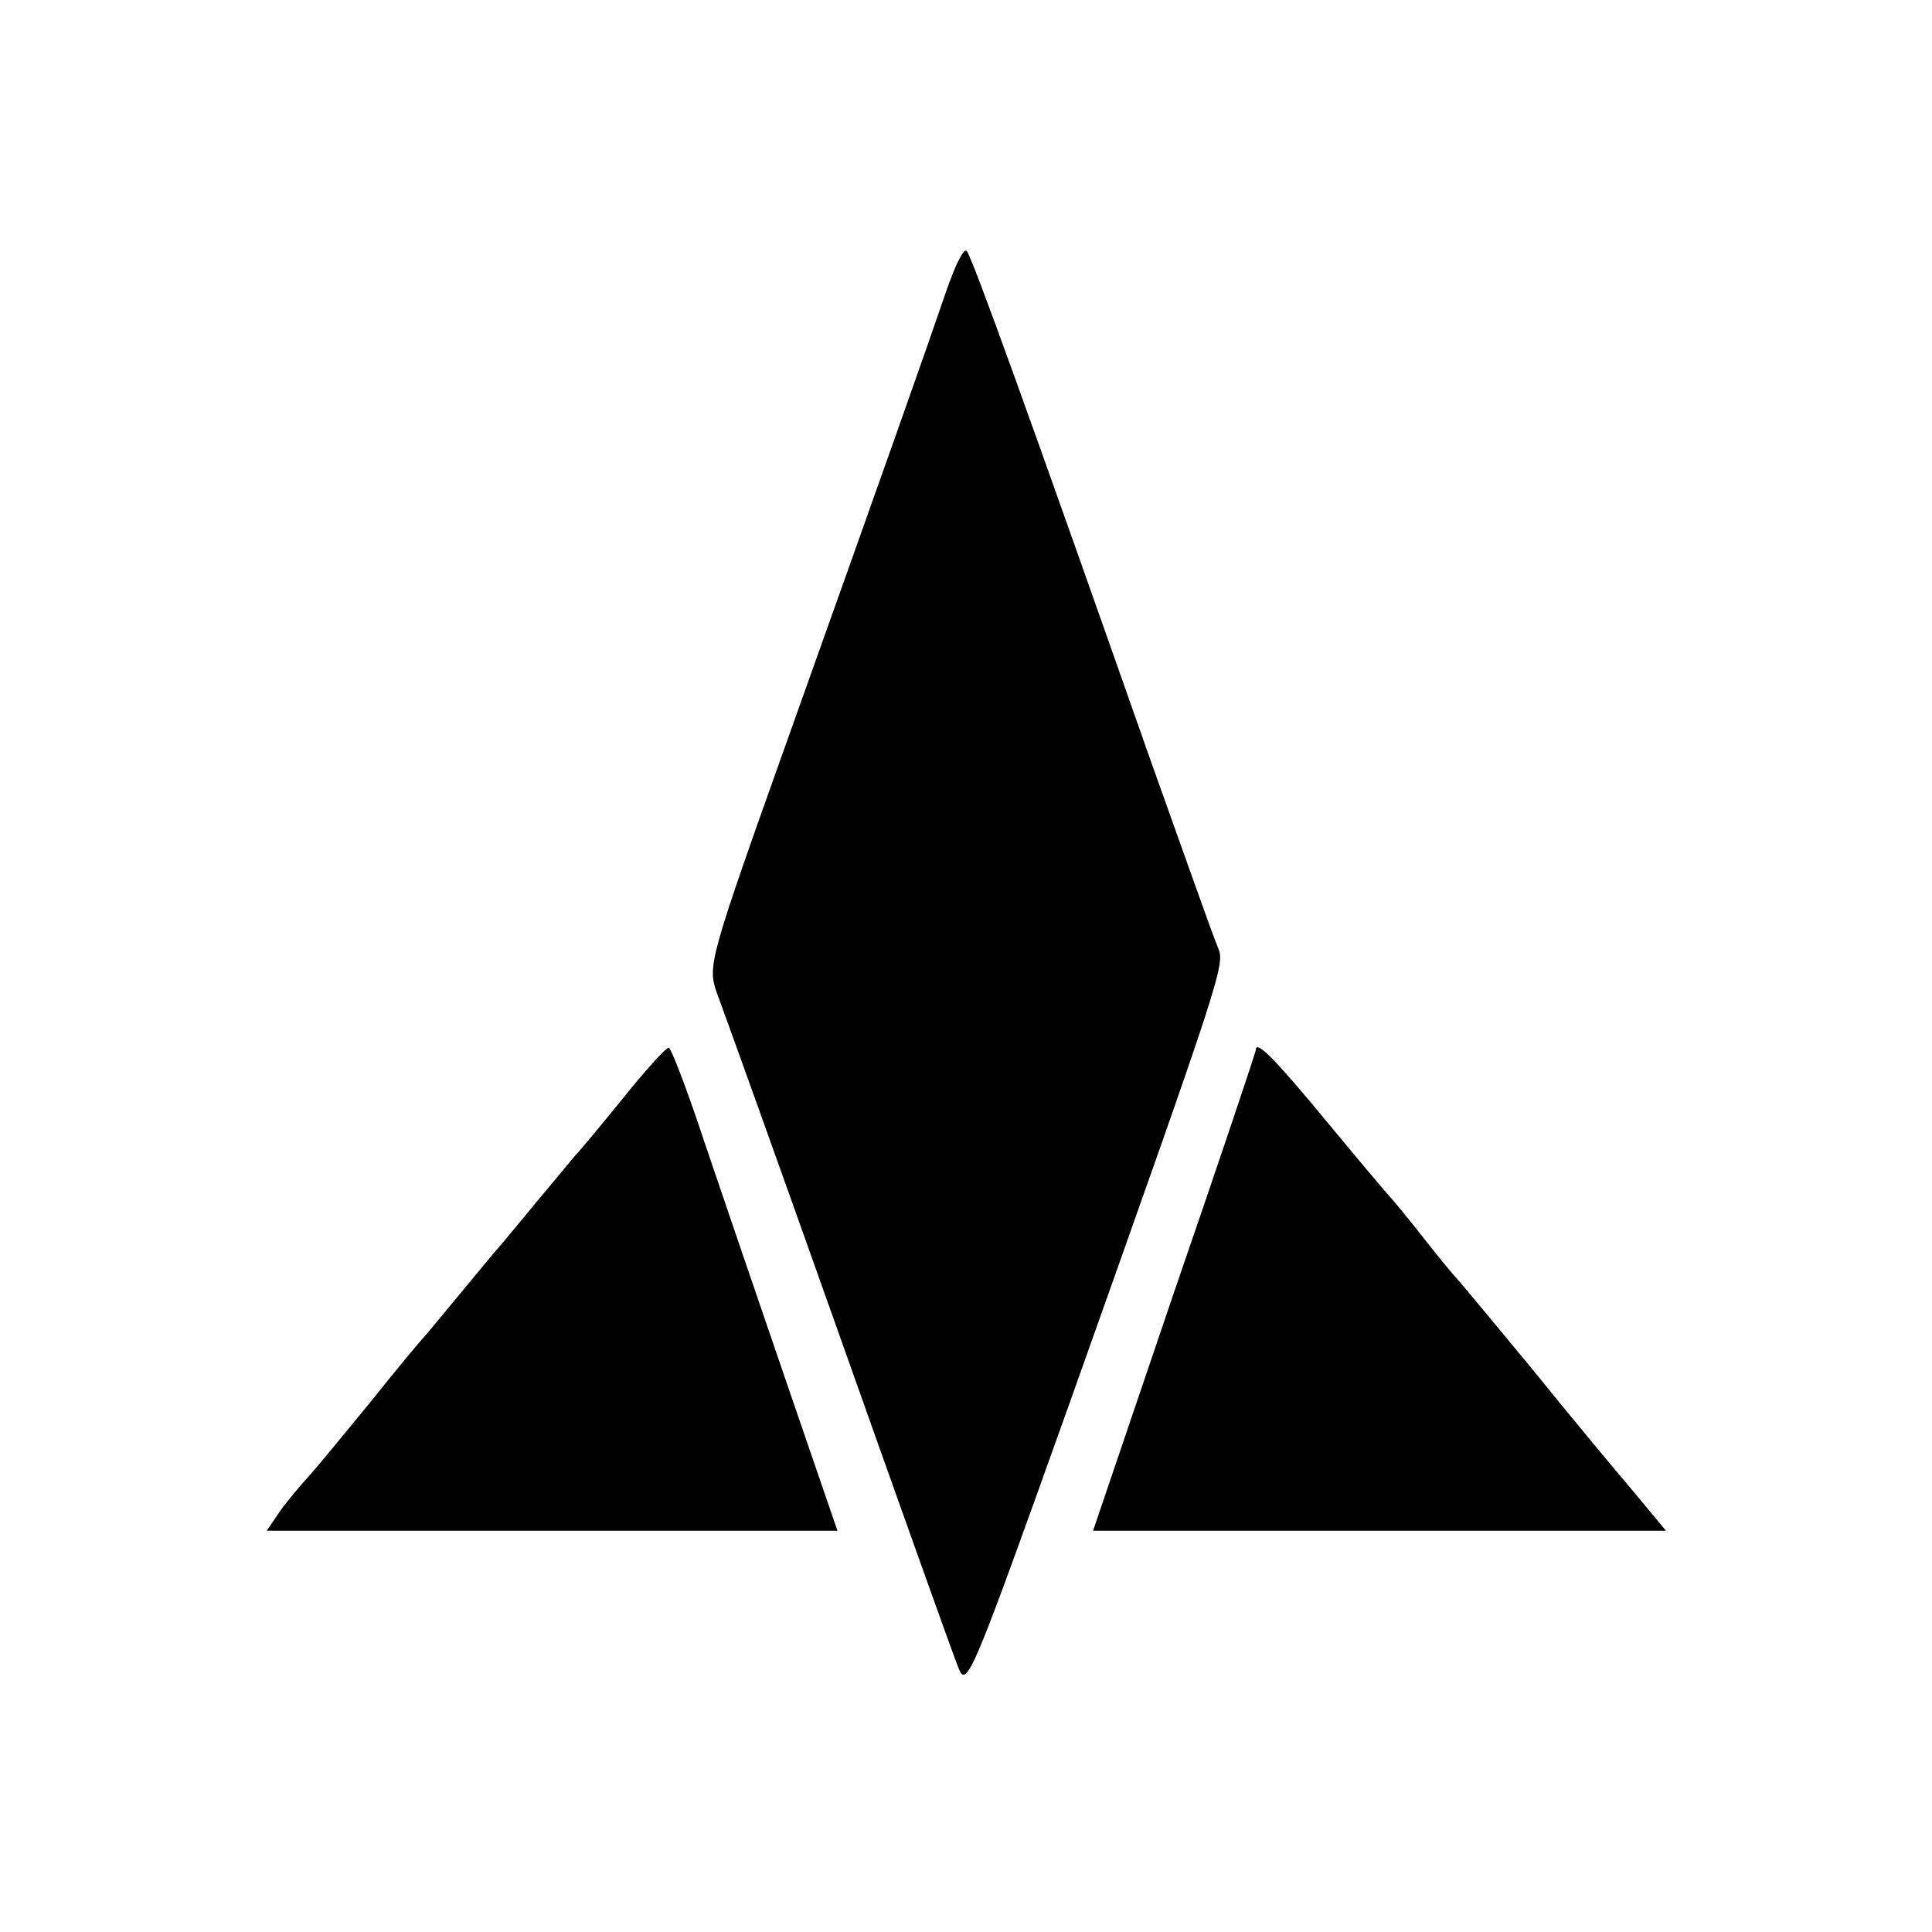
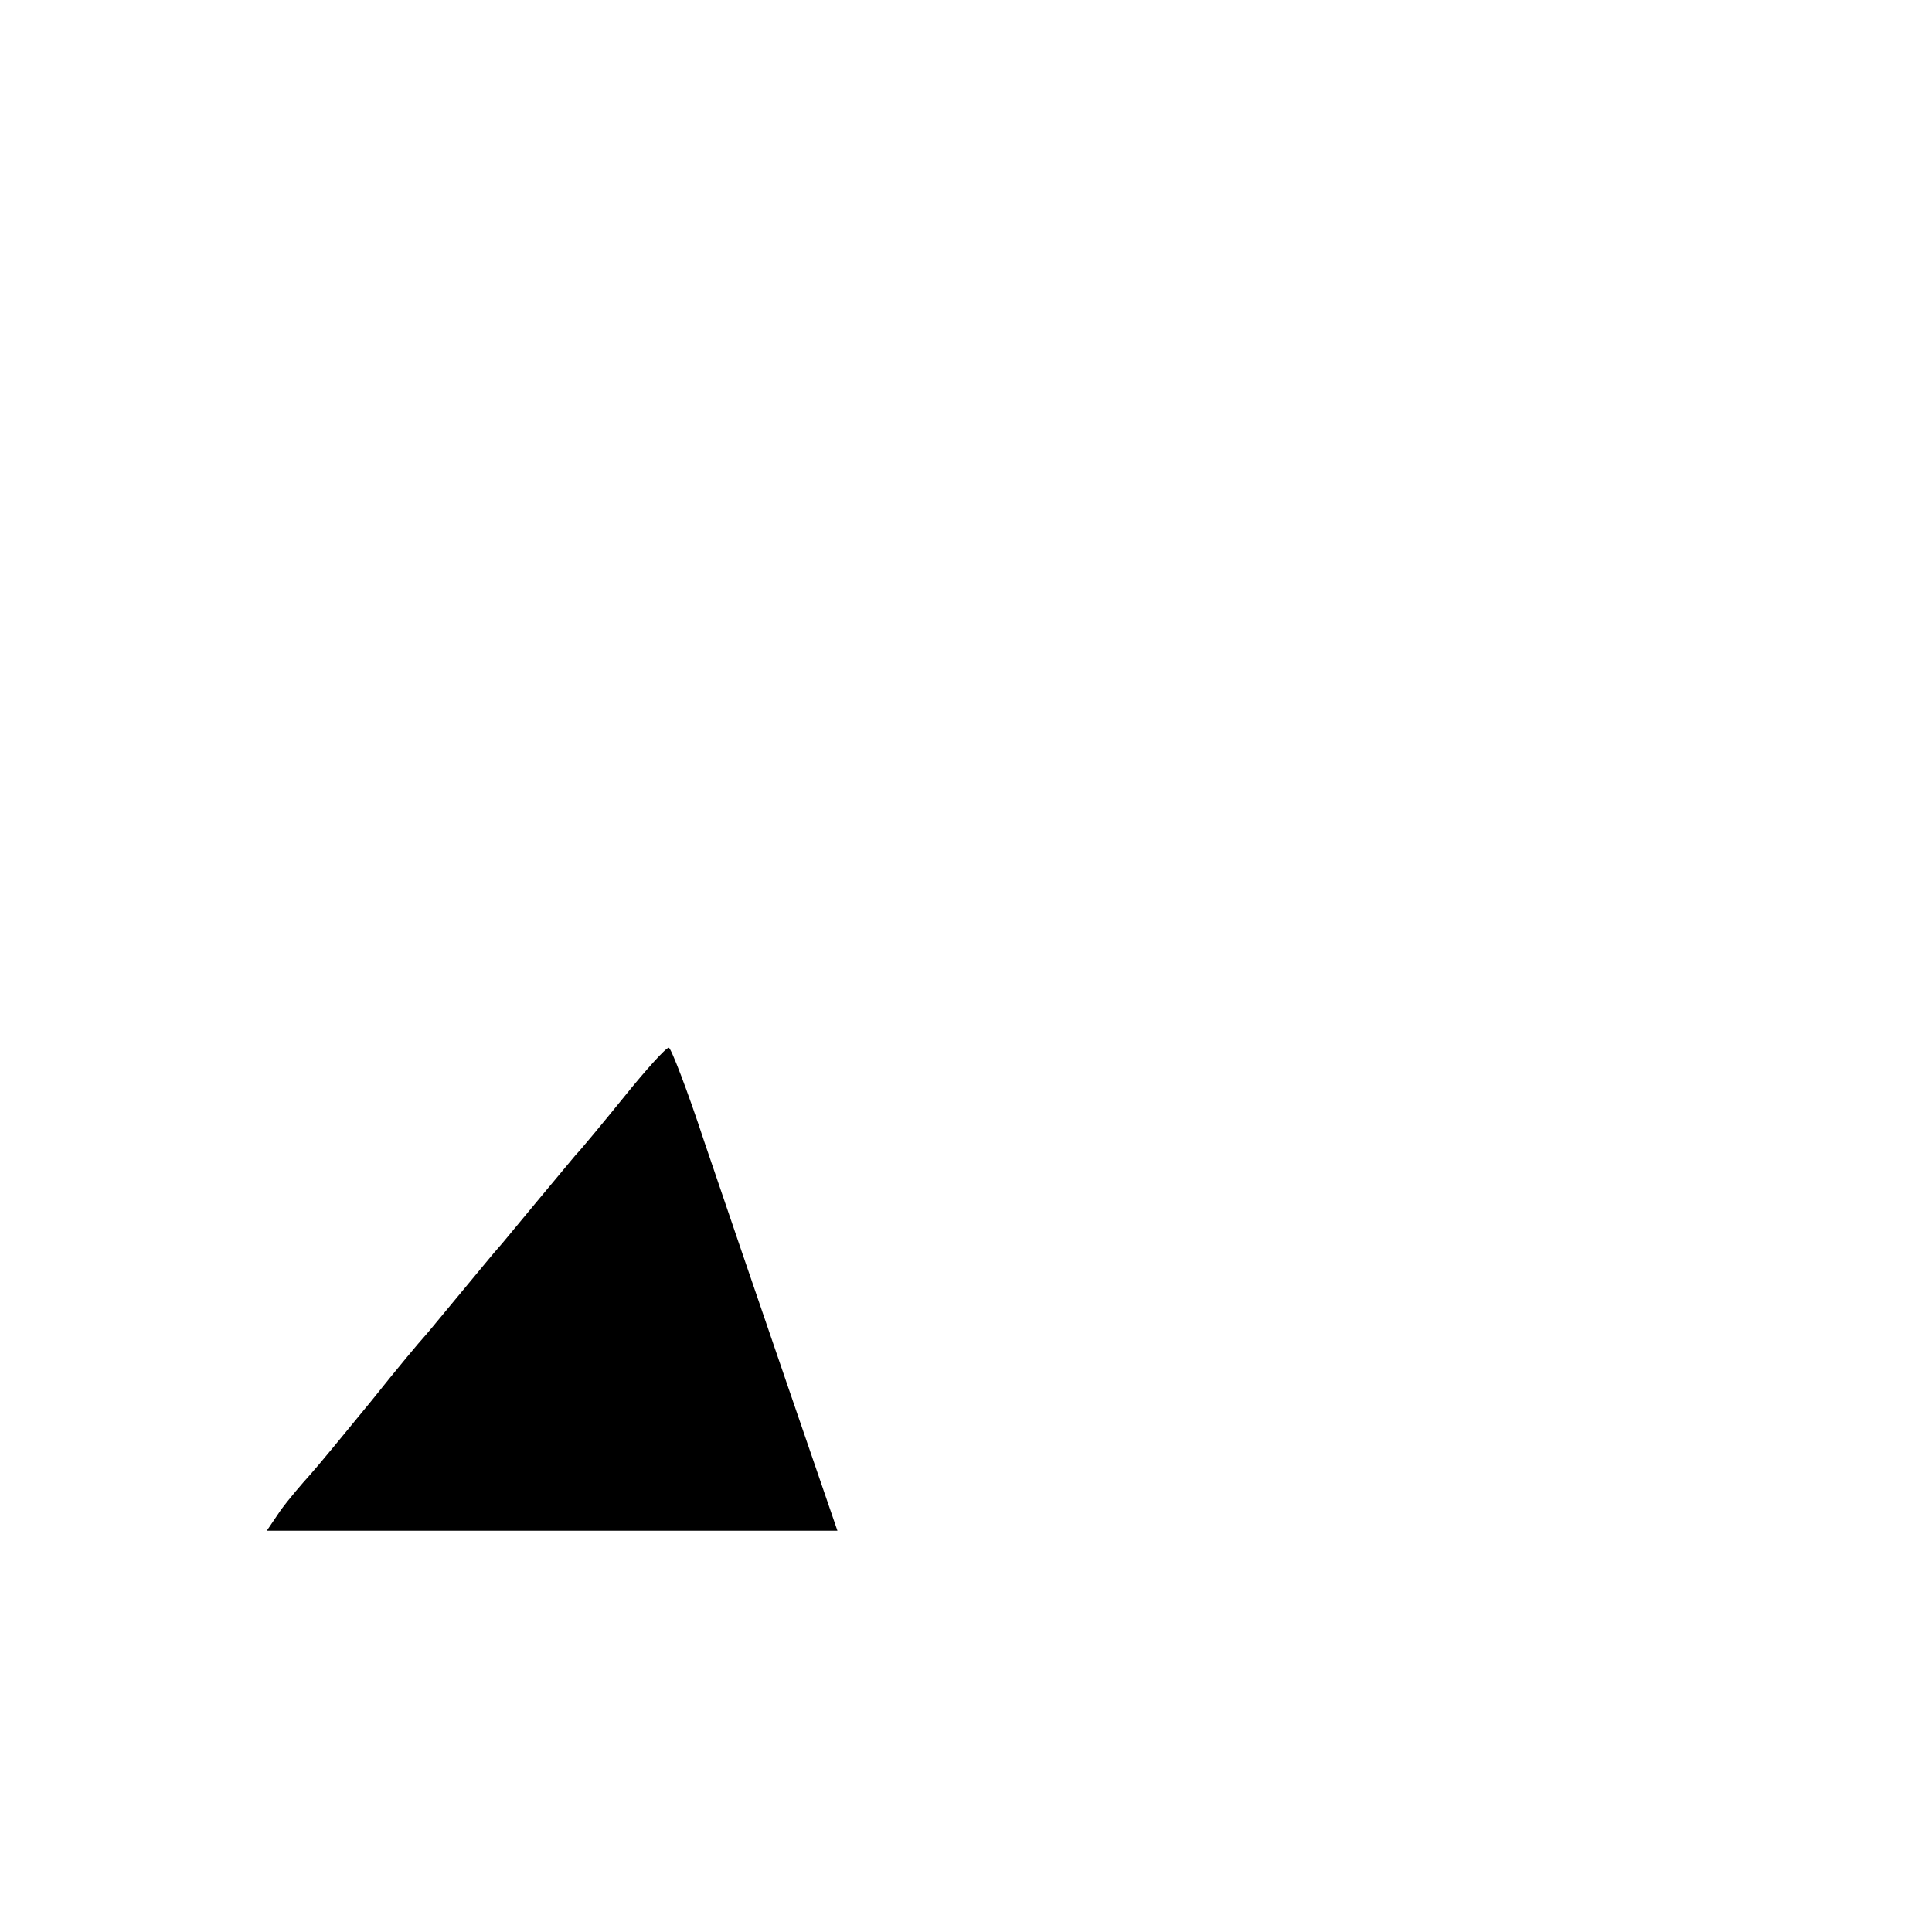
<svg xmlns="http://www.w3.org/2000/svg" version="1.0" width="260pt" height="260pt" viewBox="0 0 260 260" preserveAspectRatio="xMidYMid meet">
  <g transform="translate(0,260) scale(0.1,-0.1)" fill="#000000" stroke="none">
-     <path d="M1273 2207 c-28 -82 -80 -229 -212 -599 -108 -303 -109 -308 -96 -345 8 -21 82 -227 164 -458 82 -231 154 -433 161 -450 11 -28 19 -8 147 350 209 588 212 597 202 620 -5 11 -45 124 -90 250 -161 458 -241 680 -248 687 -4 5 -16 -20 -28 -55z" />
    <path d="M840 1124 c-30 -37 -59 -72 -65 -78 -5 -6 -30 -36 -55 -66 -25 -30 -47 -57 -50 -60 -3 -3 -25 -30 -50 -60 -25 -30 -47 -57 -50 -60 -3 -3 -35 -41 -70 -85 -36 -44 -73 -89 -83 -100 -10 -11 -28 -32 -39 -47 l-19 -28 384 0 384 0 -68 198 c-37 108 -87 254 -111 325 -23 70 -45 127 -48 127 -4 0 -31 -30 -60 -66z" />
-     <path d="M1690 1187 c0 -3 -49 -149 -110 -326 l-109 -321 386 0 385 0 -44 53 c-24 28 -87 104 -138 167 -52 63 -97 117 -100 120 -3 3 -24 28 -45 55 -22 28 -42 52 -45 55 -3 3 -41 48 -84 100 -71 86 -96 111 -96 97z" />
  </g>
</svg>